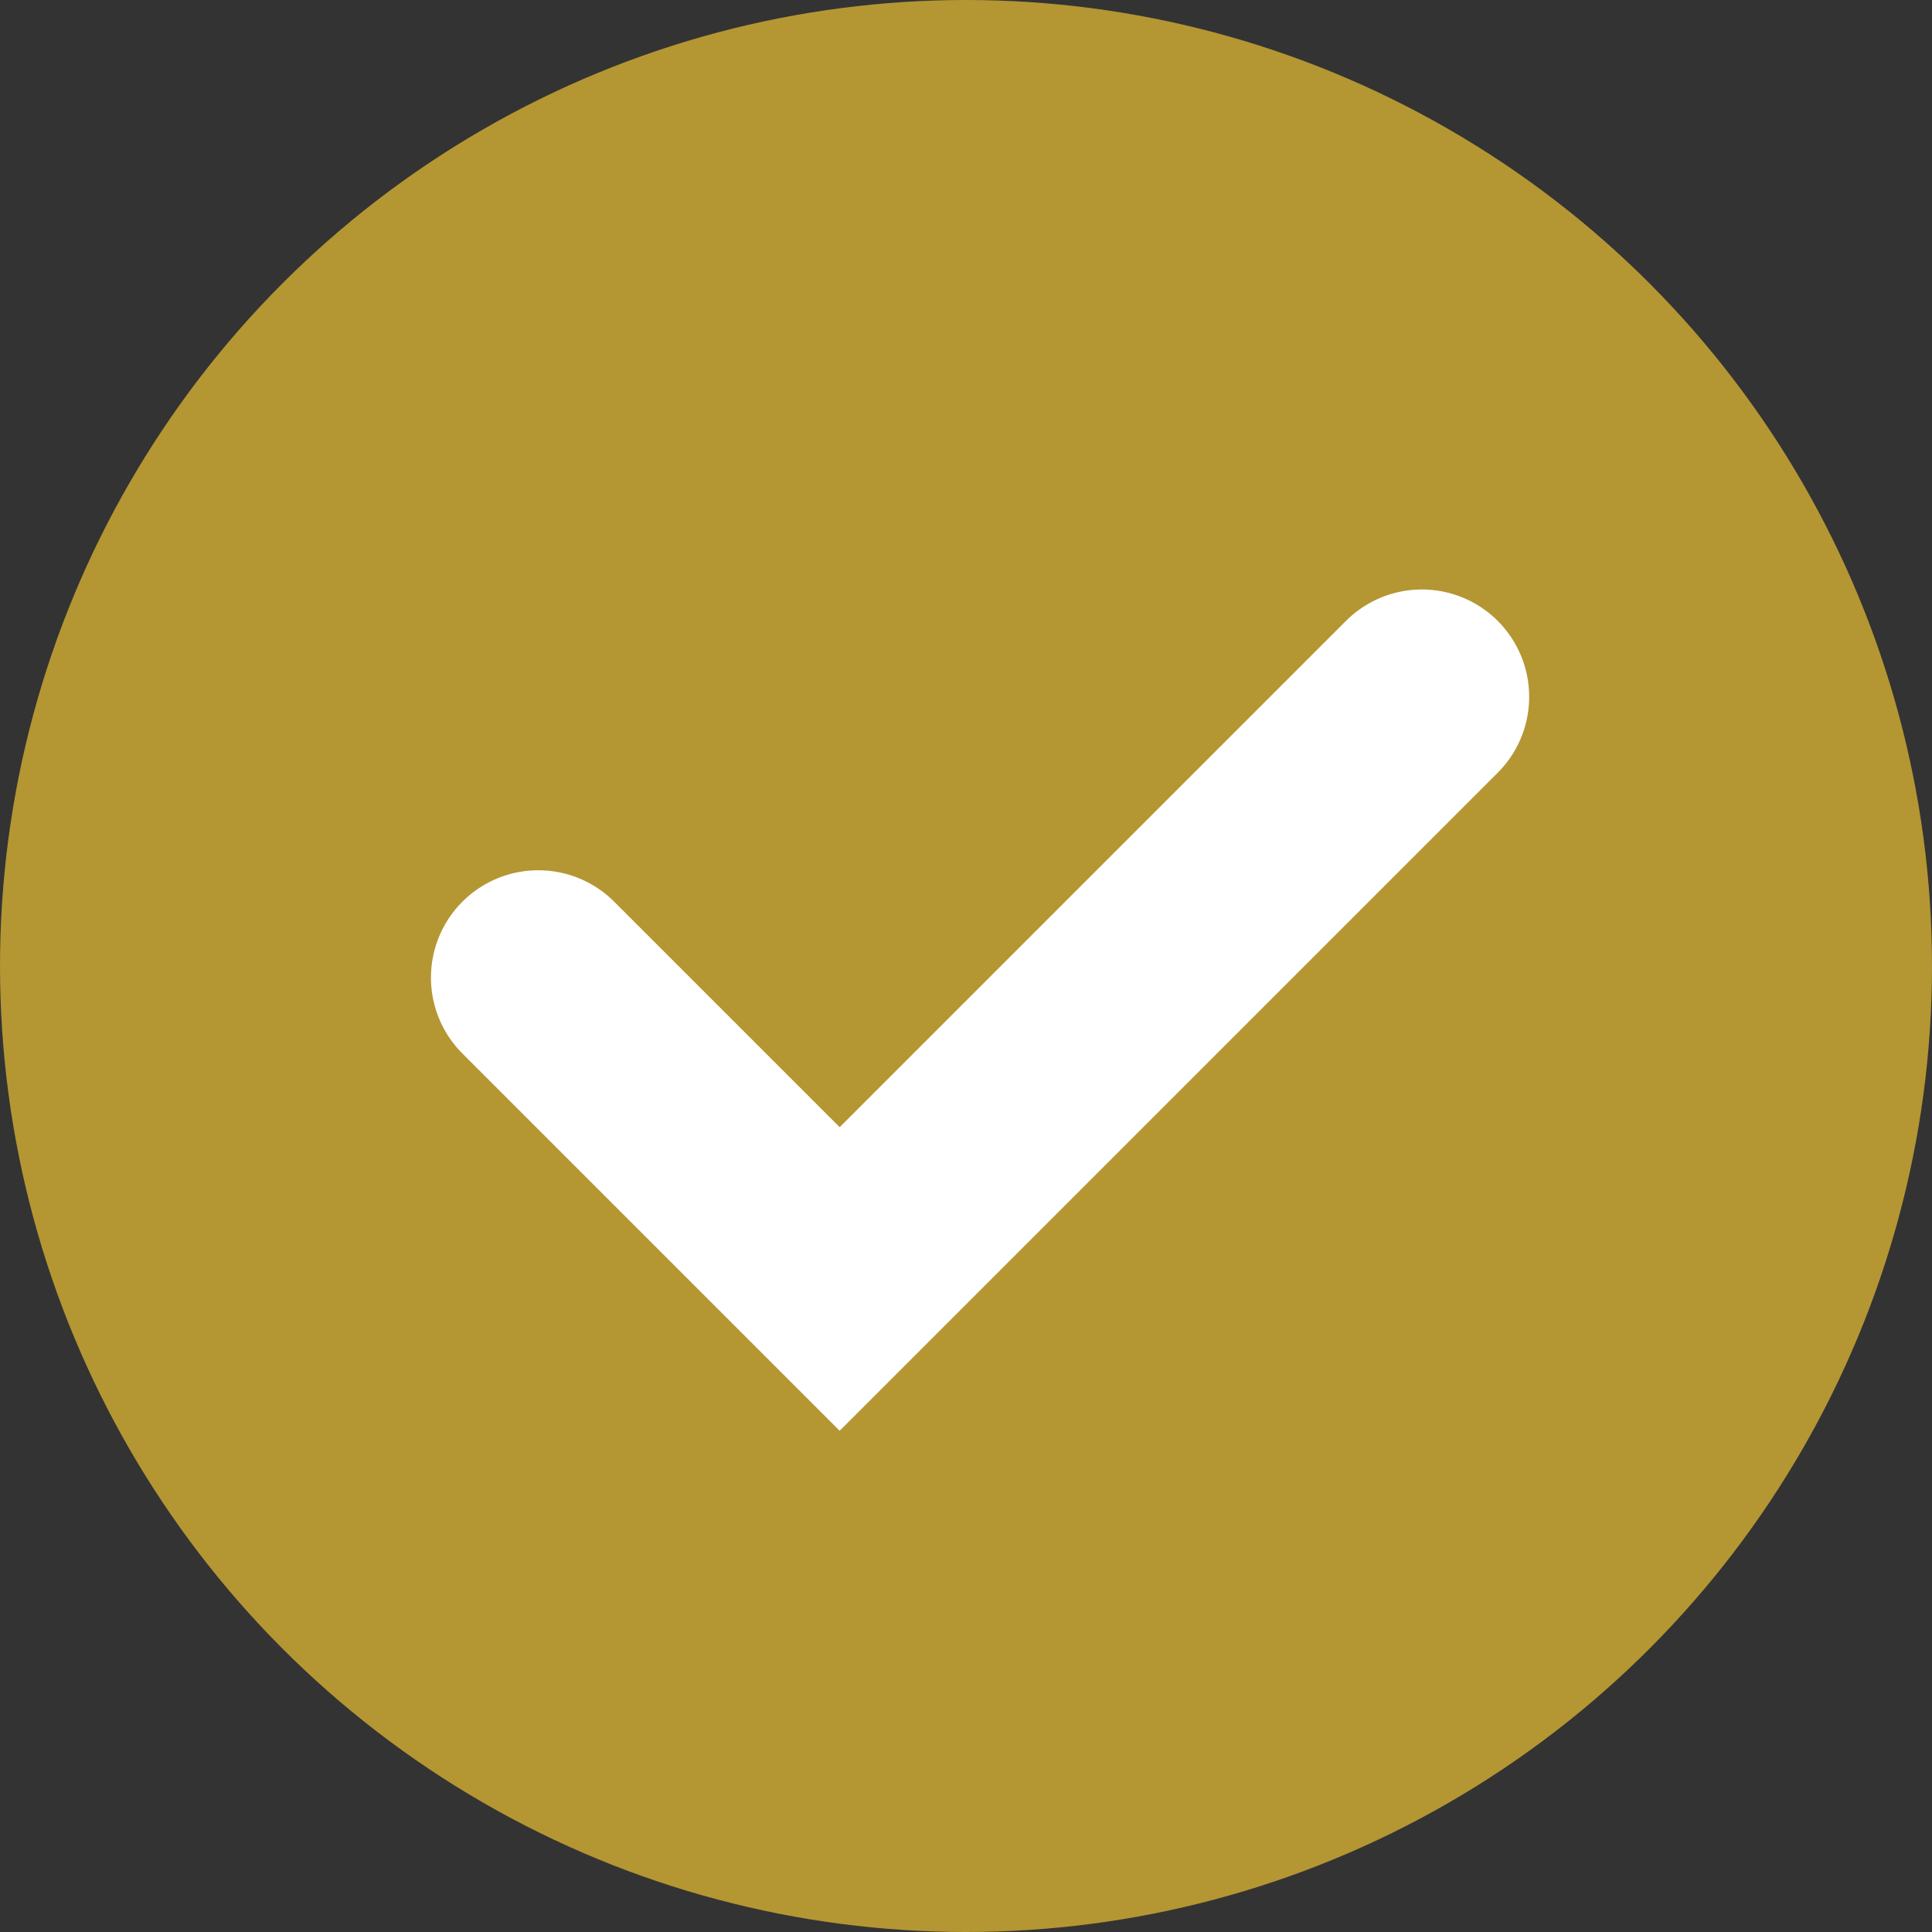
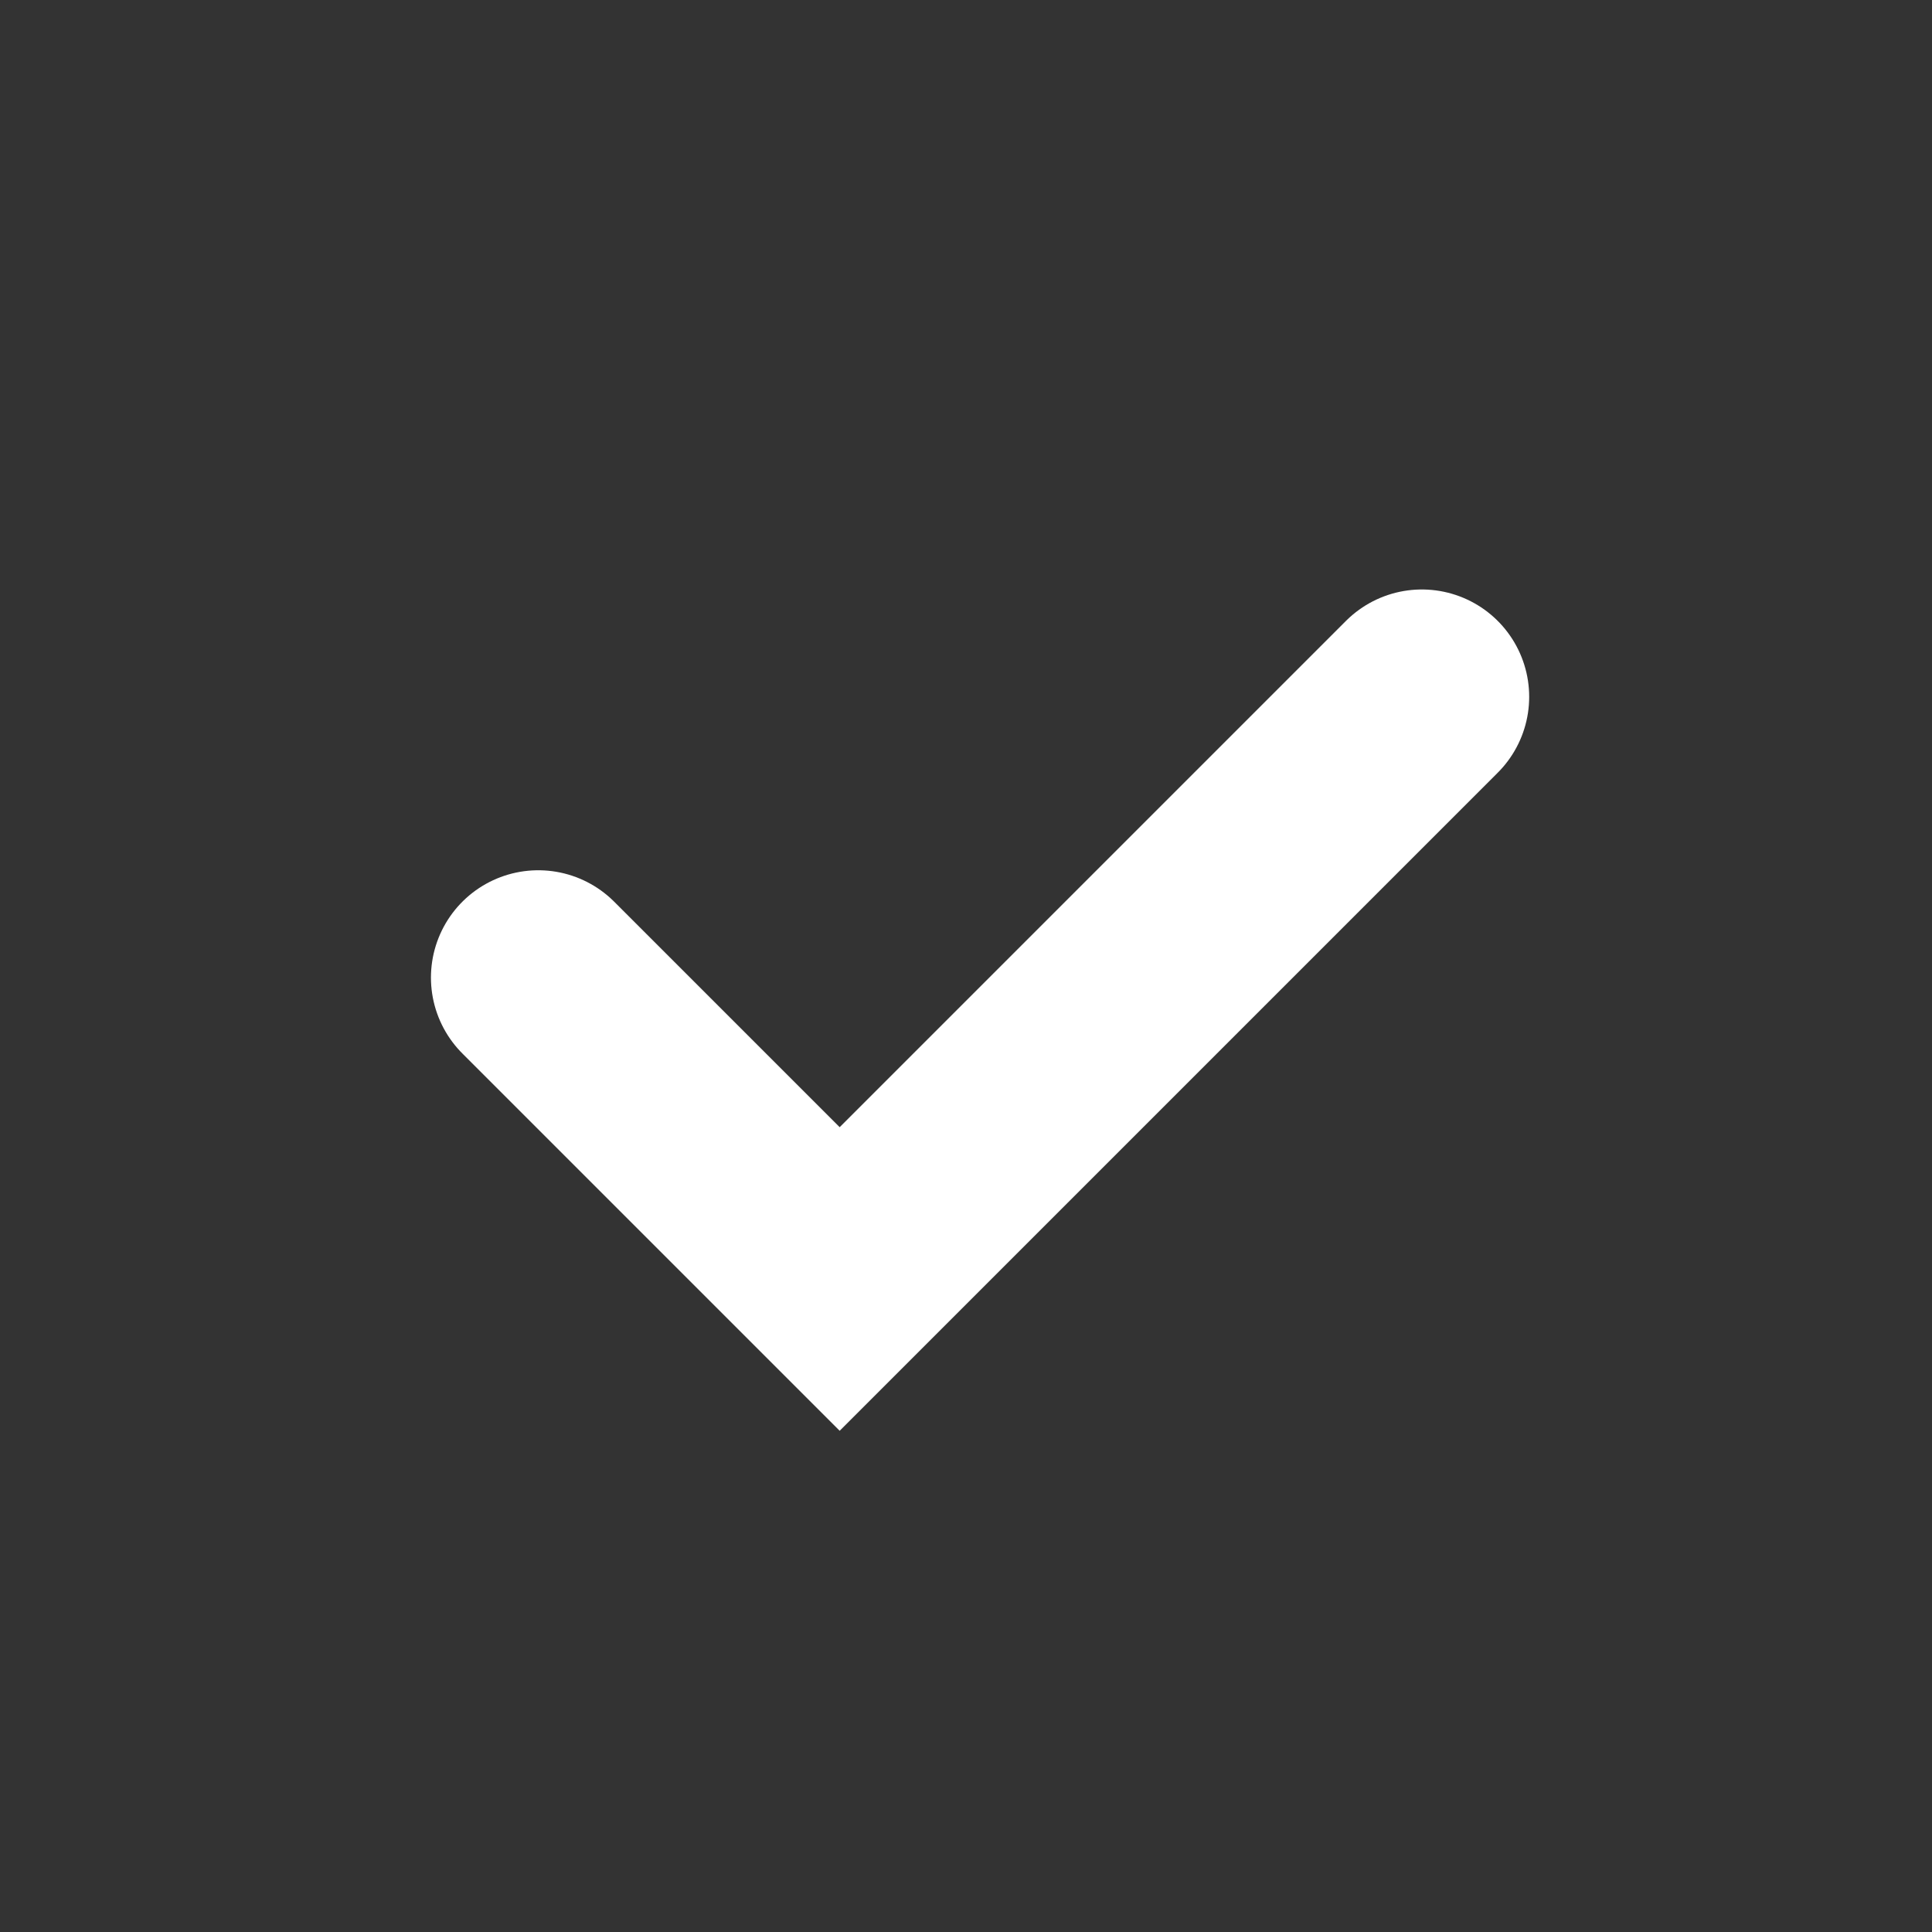
<svg xmlns="http://www.w3.org/2000/svg" width="18" height="18" viewBox="0 0 18 18">
  <rect x="0" y="0" width="18" height="18" fill="#333333" stroke="none" />
  <g id="组_1470" data-name="组 1470" transform="translate(-1077 -638)">
    <g id="组_1469" data-name="组 1469">
-       <circle id="椭圆_94" data-name="椭圆 94" cx="9" cy="9" r="9" transform="translate(1077 638)" fill="#b49633" />
-     </g>
+       </g>
    <path id="路径_1033" data-name="路径 1033" d="M11849.517,647.78l2.808,2.808,5.424-5.424" transform="translate(-10767.502 -0.672)" fill="none" stroke="#fff" stroke-linecap="round" stroke-width="2" />
  </g>
</svg>